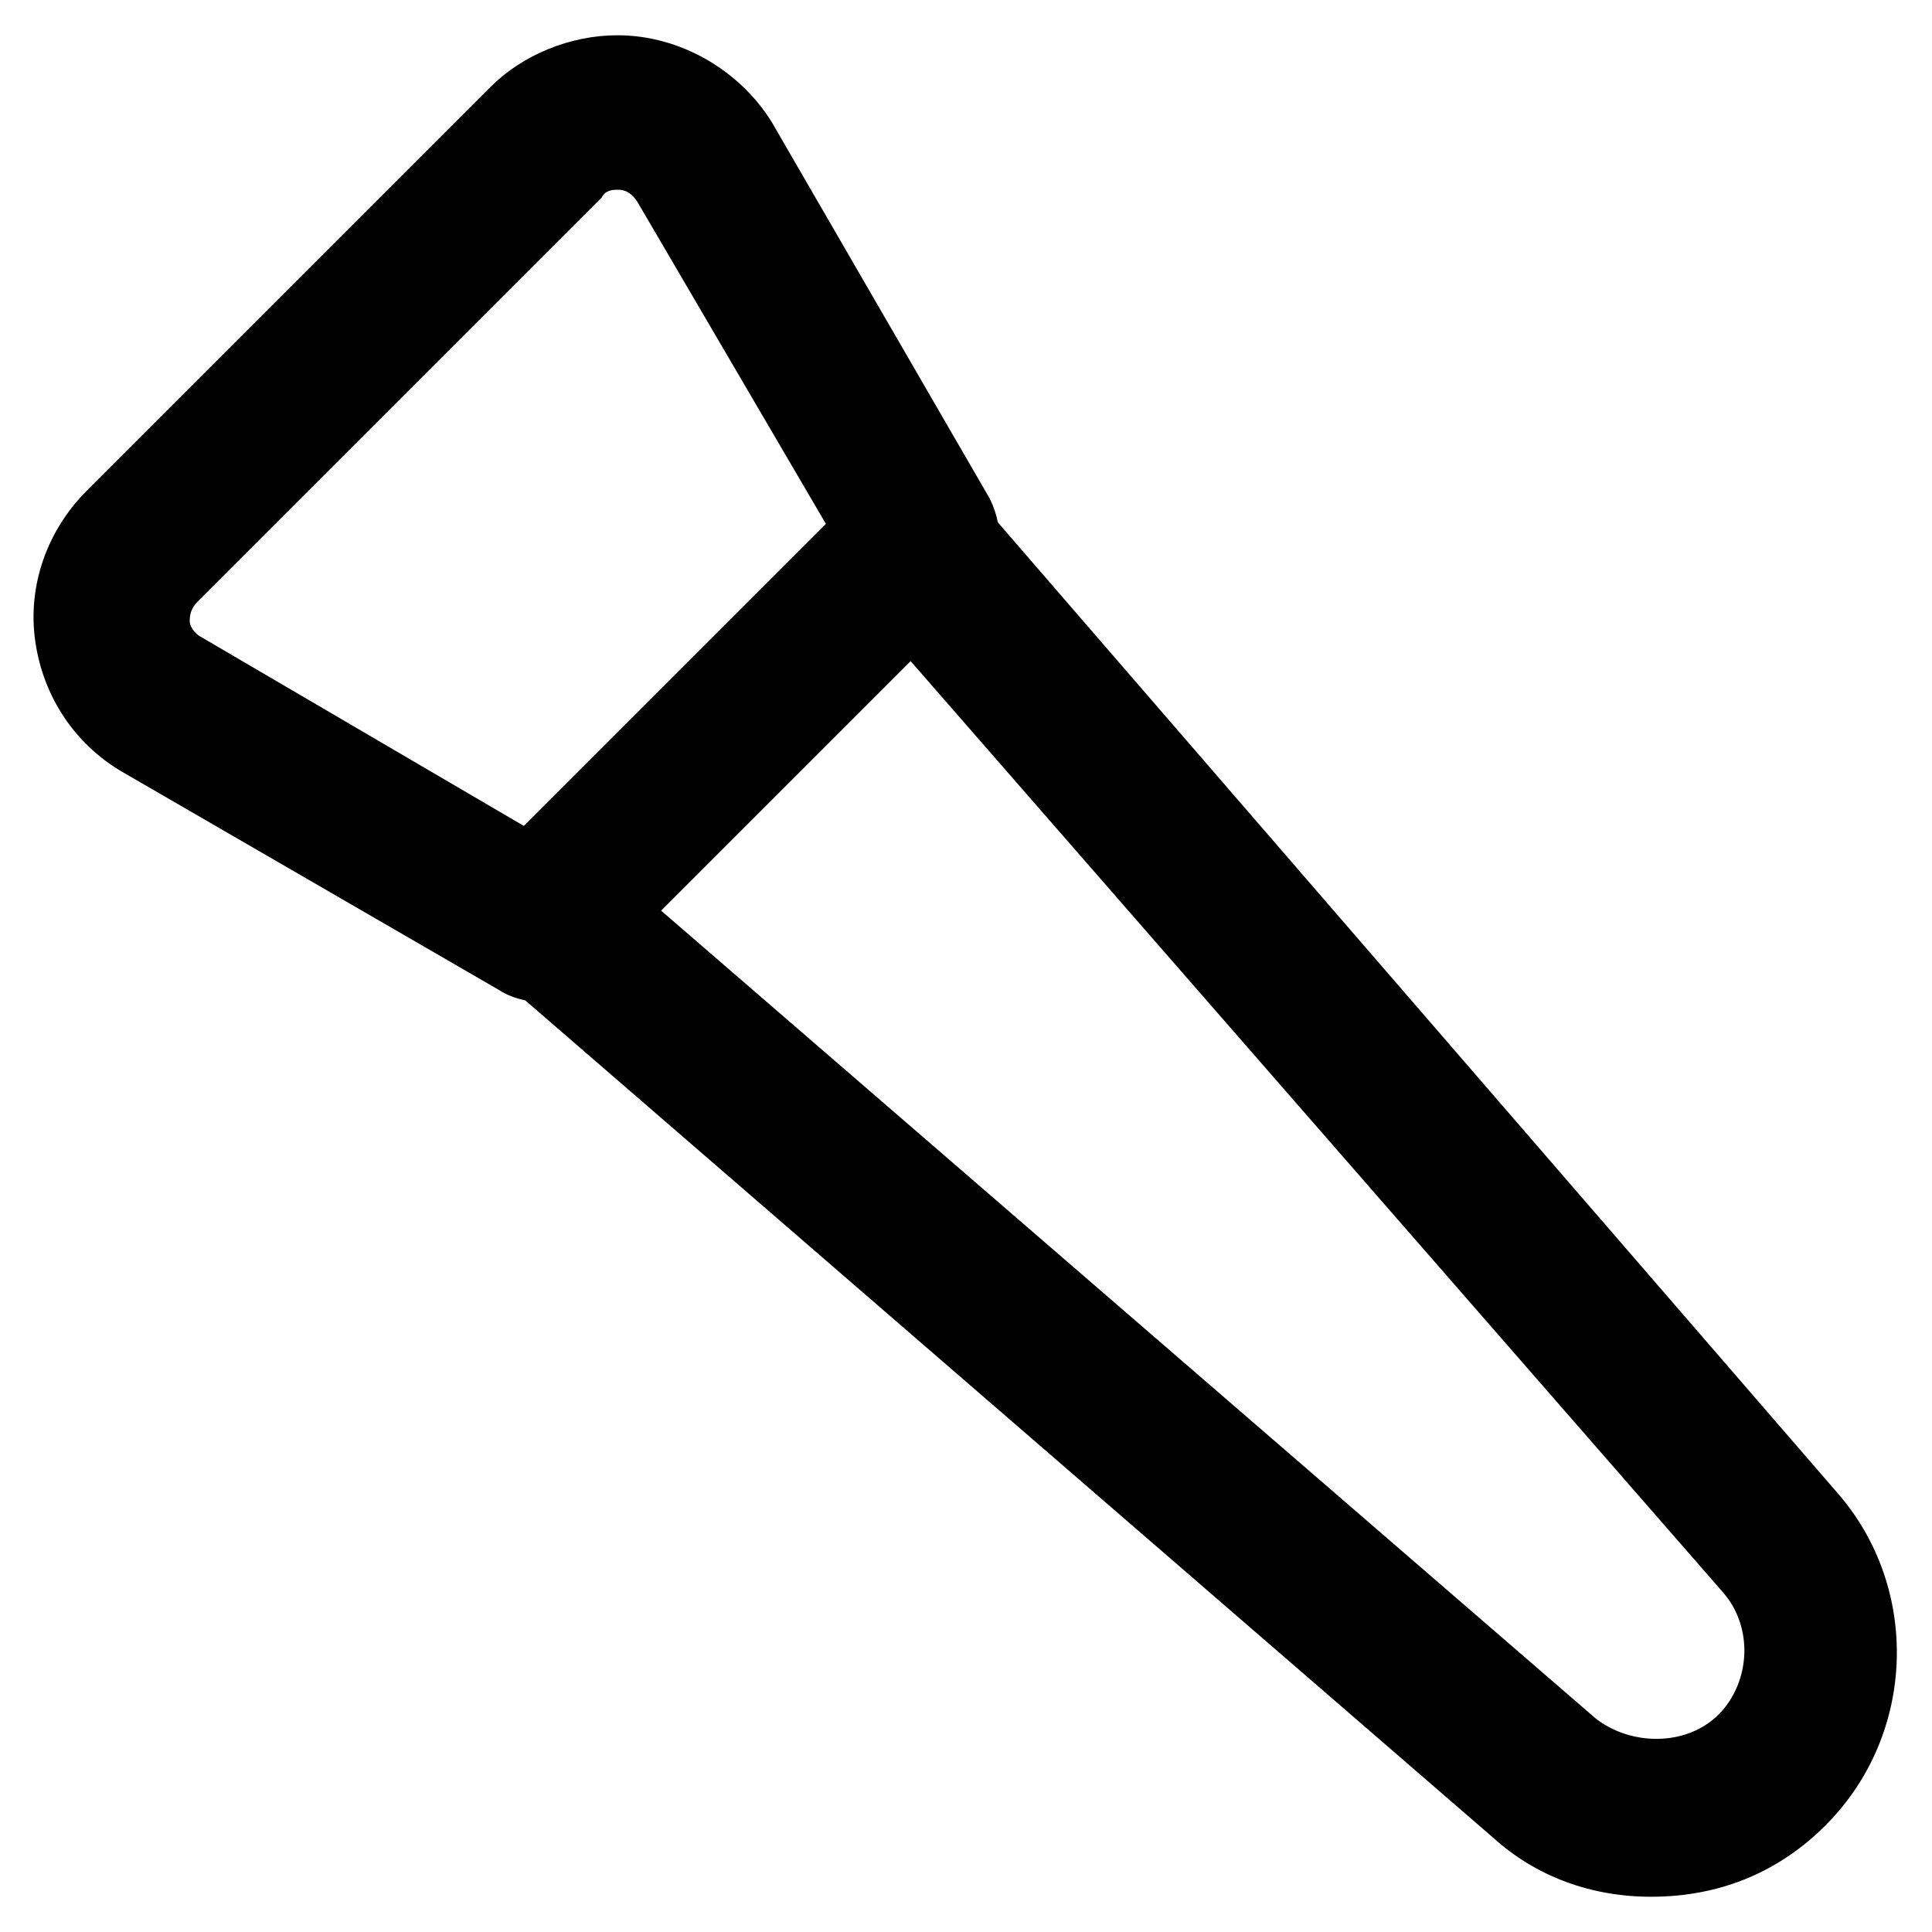
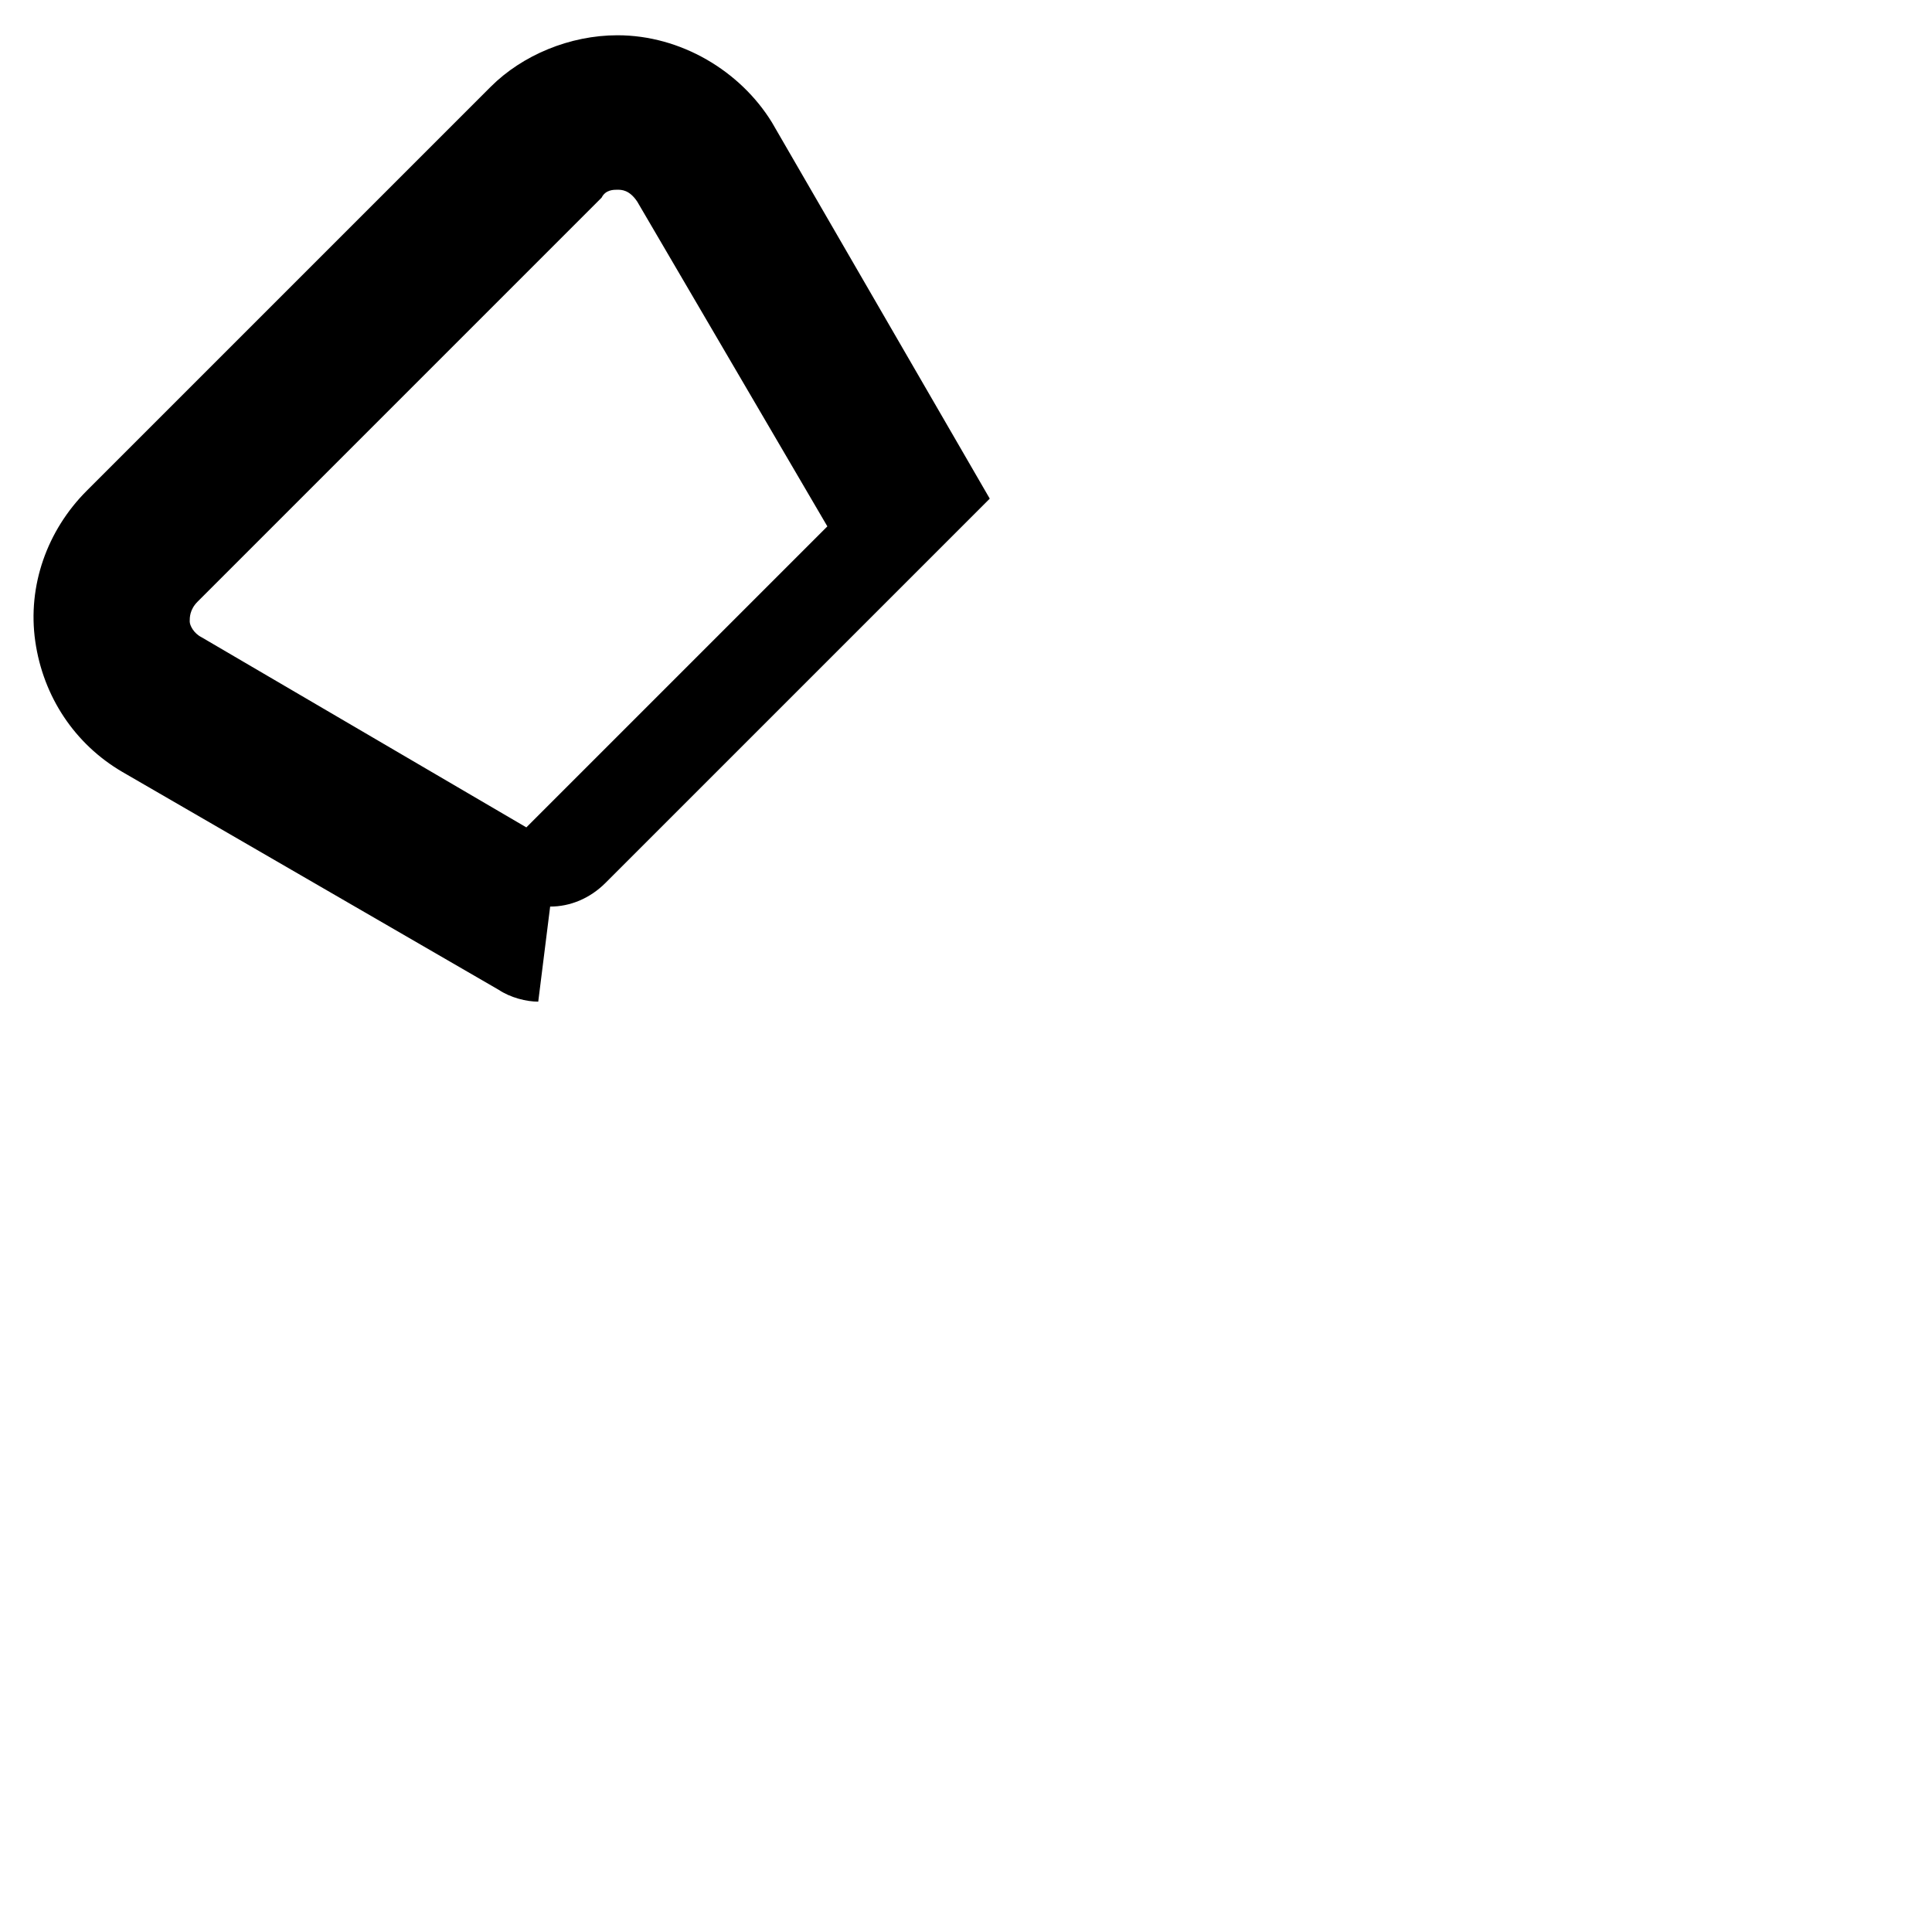
<svg xmlns="http://www.w3.org/2000/svg" fill="#000000" width="800px" height="800px" version="1.1" viewBox="144 144 512 512">
  <g>
-     <path d="m581.58 646.66c-15.742 0-30.438-5.246-41.984-15.742l-264.5-228.82c-4.199-4.199-7.348-9.445-7.348-14.695 0-5.246 2.098-11.547 6.297-15.742l97.613-97.613c4.199-4.199 9.445-6.297 15.742-6.297 5.246 0 11.547 3.148 14.695 7.348l228.81 264.5c22.043 25.191 20.992 64.027-3.148 88.168-12.594 12.594-28.34 18.891-46.184 18.891zm-262.4-261.35 247.71 214.12c9.445 7.348 24.141 7.348 32.539-1.051 8.398-8.398 9.445-23.09 1.051-32.539l-215.17-246.65z" />
-     <path d="m286.64 409.45c-3.148 0-7.348-1.051-10.496-3.148l-99.711-57.727c-12.594-7.348-20.992-19.941-23.09-34.637-2.102-14.695 3.148-29.391 13.645-39.887l107.06-107.06c8.398-8.398 20.992-13.645 33.586-13.645 16.793 0 32.539 9.445 40.934 23.09l57.727 99.711c4.199 8.398 3.148 17.844-3.148 25.191l-101.81 101.81c-4.195 4.199-9.441 6.297-14.691 6.297zm20.992-215.17c-1.051 0-3.148 0-4.199 2.098l-107.06 107.06c-2.098 2.098-2.098 4.199-2.098 5.246 0 1.051 1.051 3.148 3.148 4.199l86.066 50.383 79.77-79.77-50.383-86.066c-2.098-3.148-4.195-3.148-5.246-3.148z" />
+     <path d="m286.64 409.45c-3.148 0-7.348-1.051-10.496-3.148l-99.711-57.727c-12.594-7.348-20.992-19.941-23.09-34.637-2.102-14.695 3.148-29.391 13.645-39.887l107.06-107.06c8.398-8.398 20.992-13.645 33.586-13.645 16.793 0 32.539 9.445 40.934 23.09l57.727 99.711l-101.81 101.81c-4.195 4.199-9.441 6.297-14.691 6.297zm20.992-215.17c-1.051 0-3.148 0-4.199 2.098l-107.06 107.06c-2.098 2.098-2.098 4.199-2.098 5.246 0 1.051 1.051 3.148 3.148 4.199l86.066 50.383 79.77-79.77-50.383-86.066c-2.098-3.148-4.195-3.148-5.246-3.148z" />
  </g>
</svg>